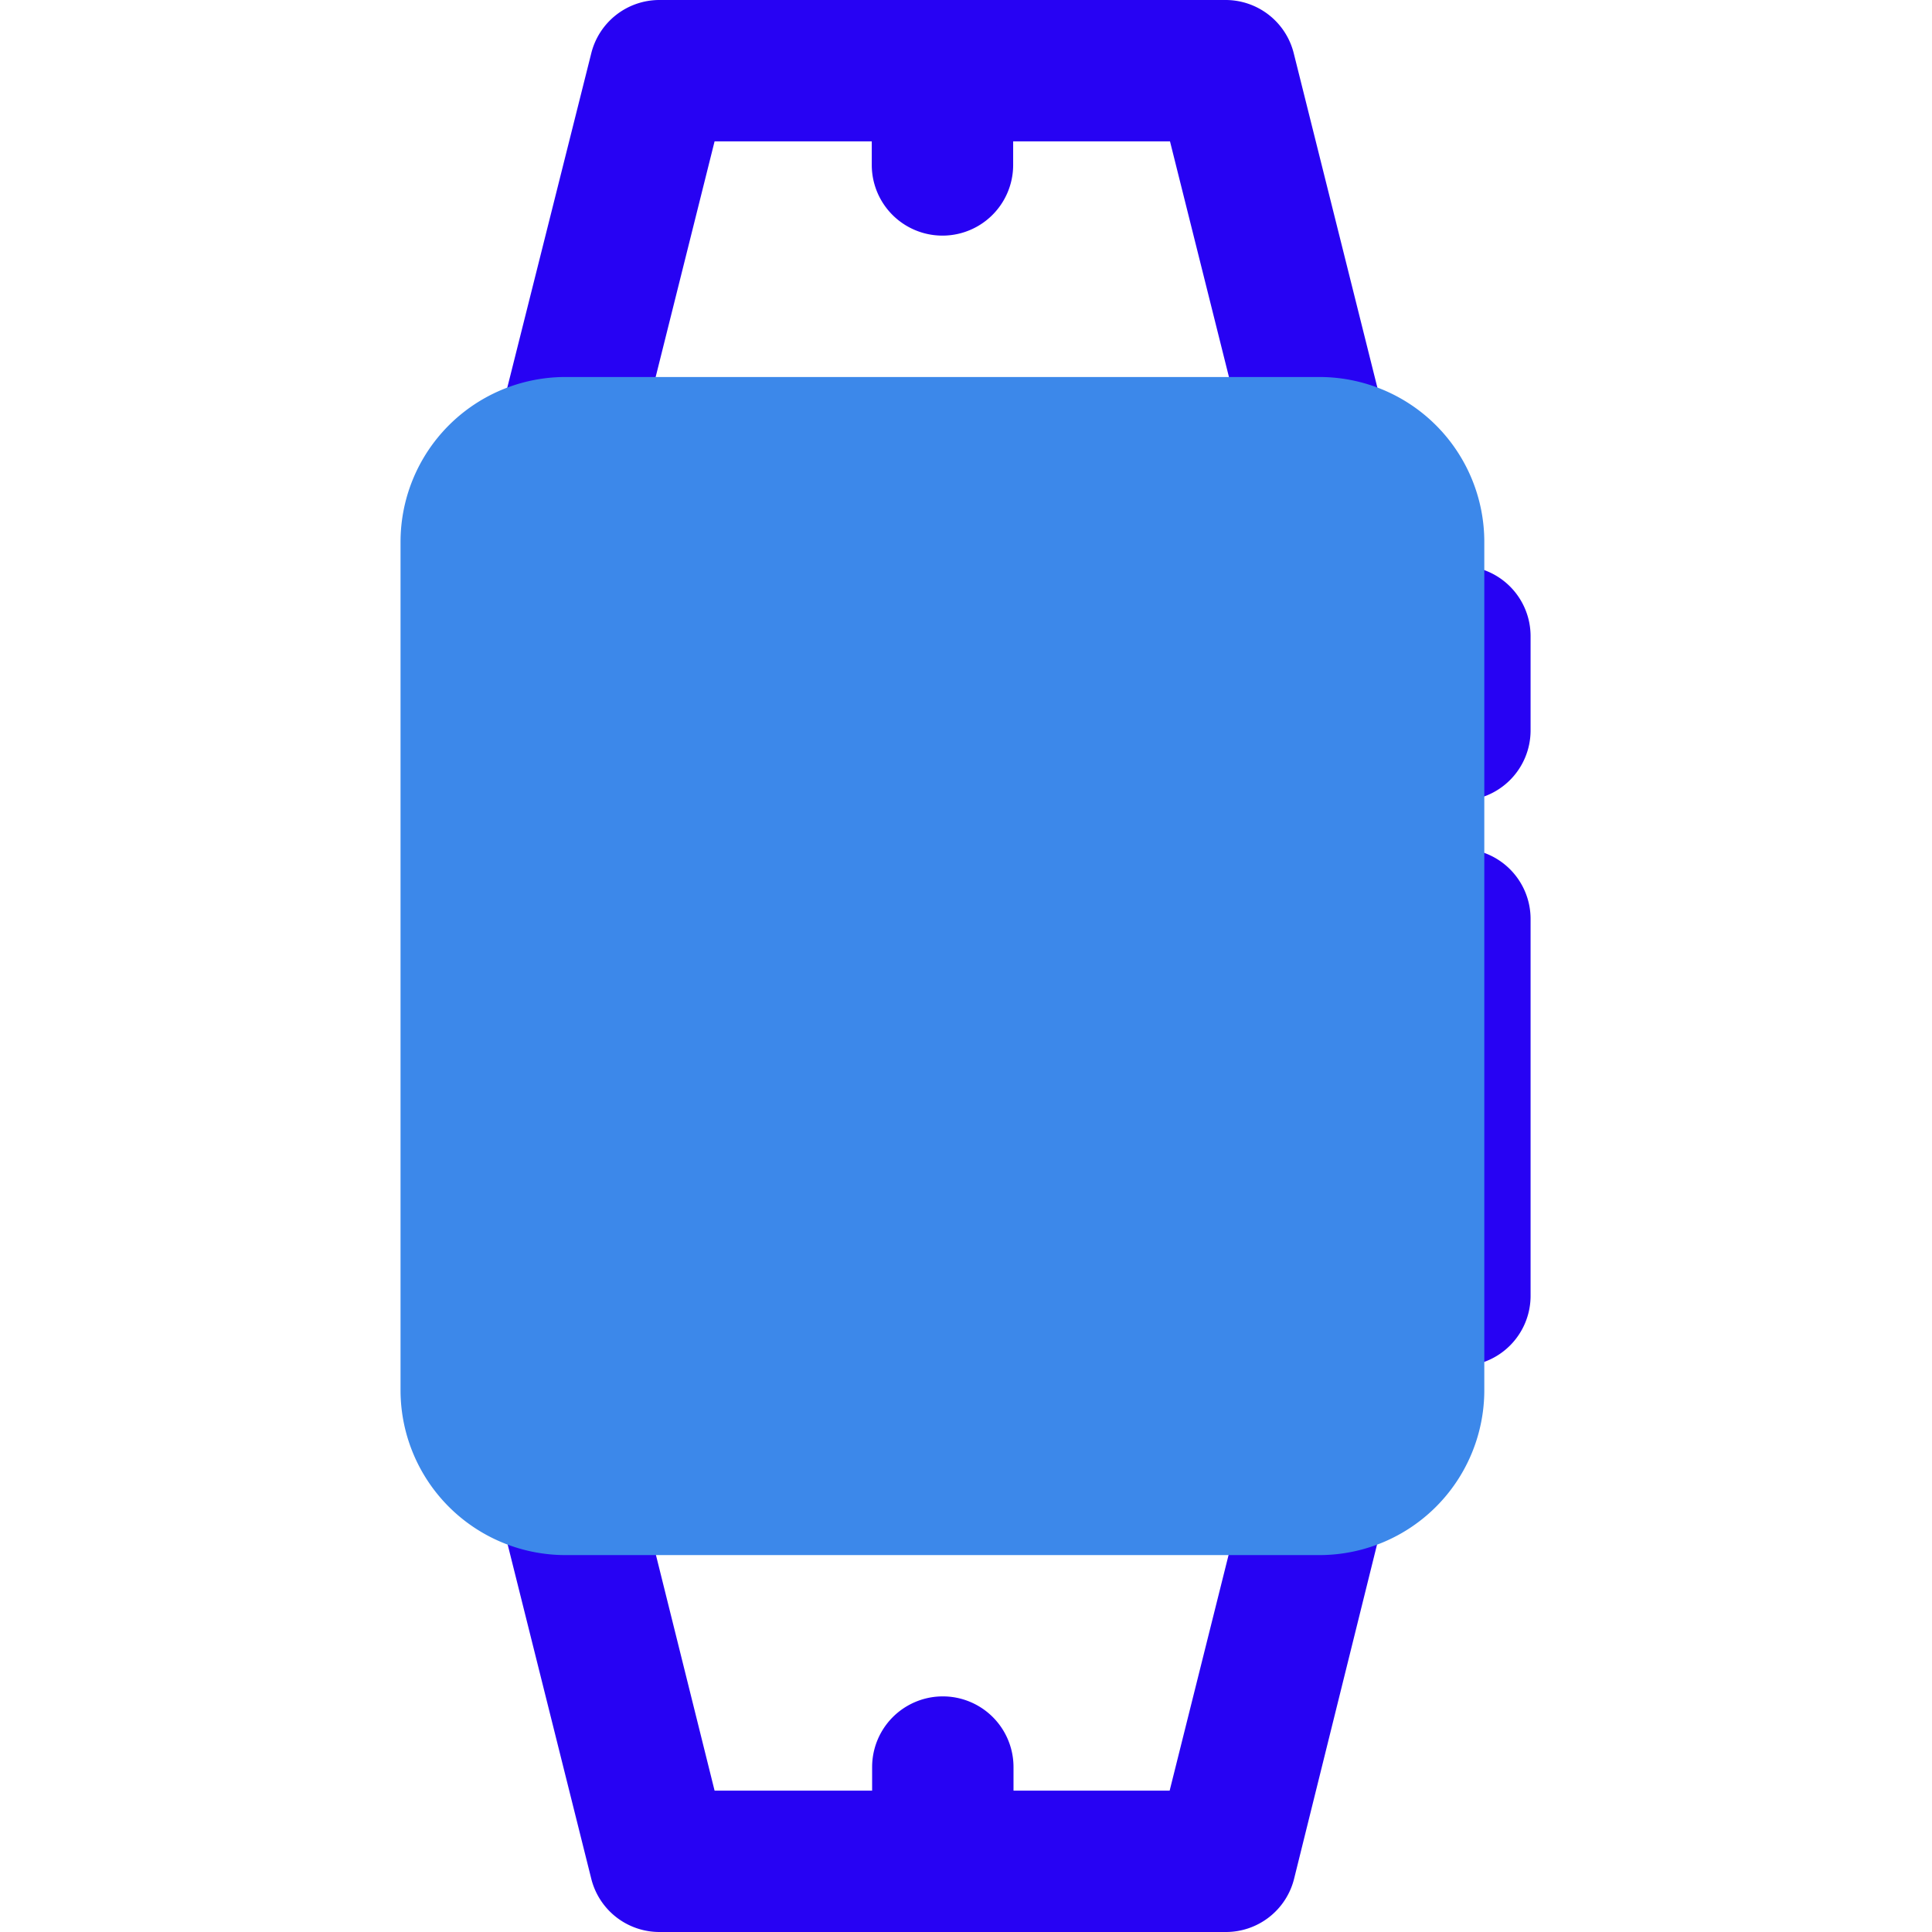
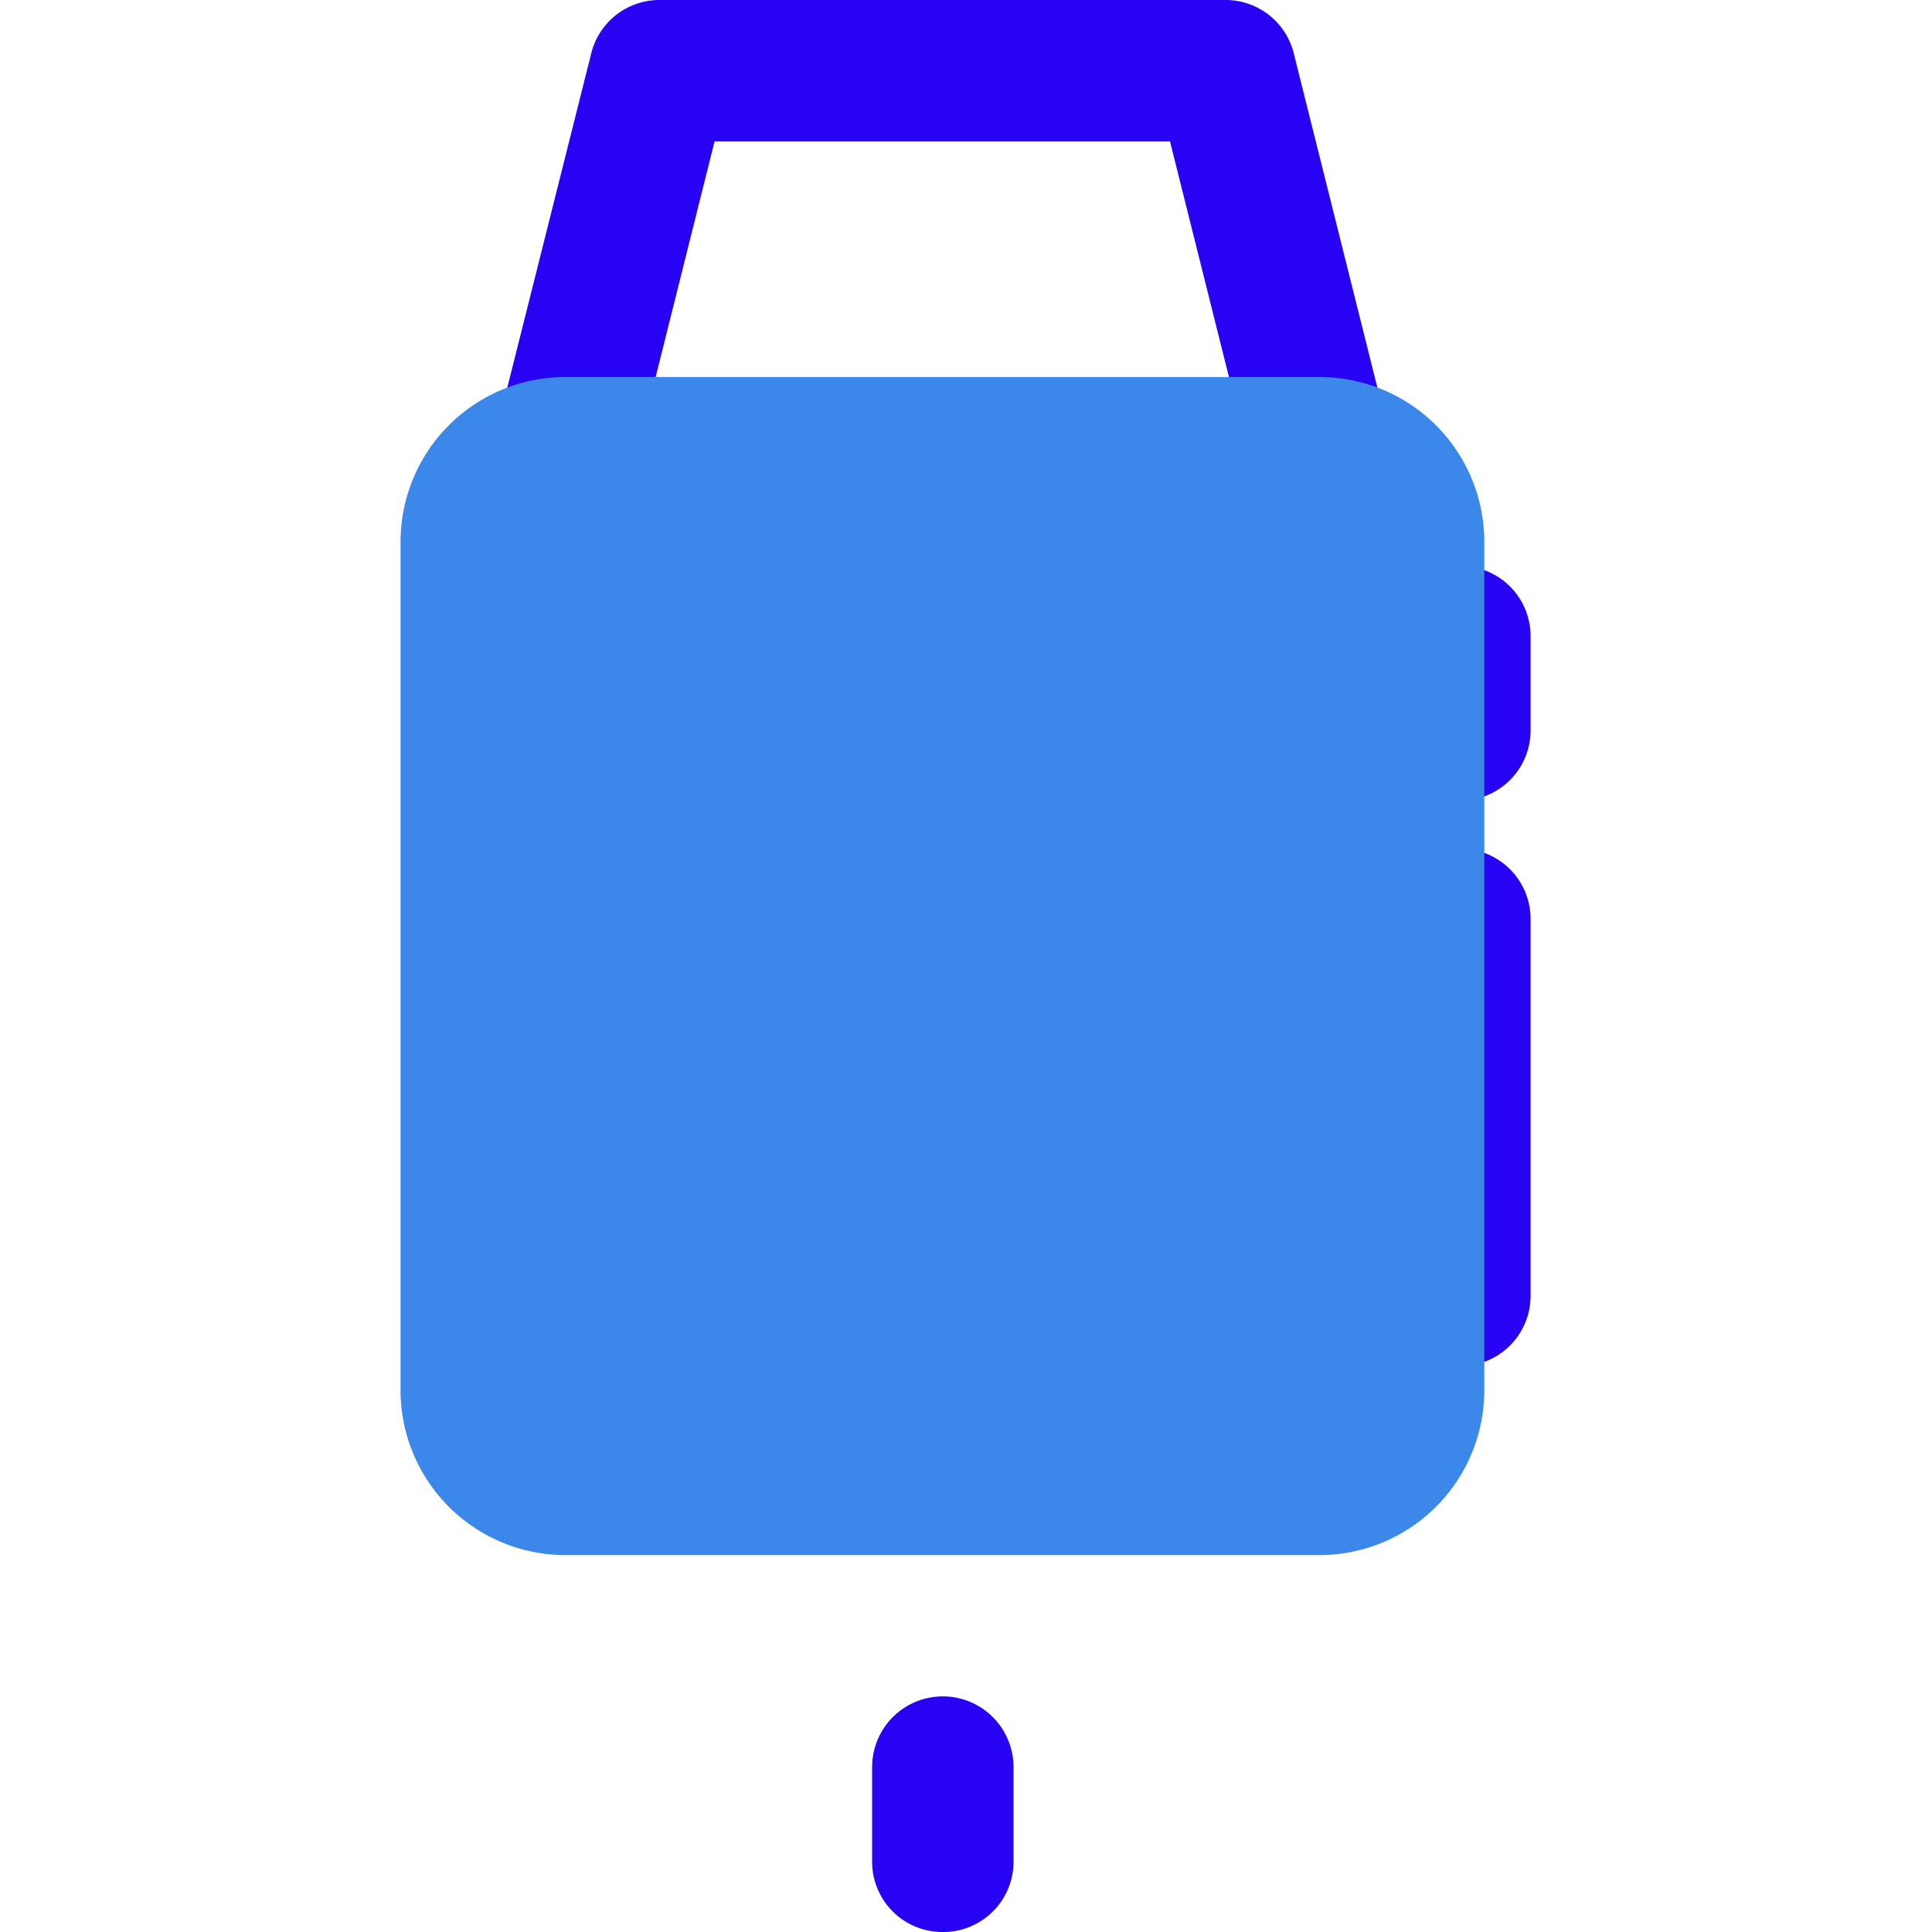
<svg xmlns="http://www.w3.org/2000/svg" width="288" height="288">
  <svg width="288" height="288" viewBox="0 0 12.878 22">
    <g class="color000 svgShape" data-name="Group 5171" transform="translate(-786.317 -728)">
      <path fill="#2702f3" d="M13.195,8.61A.8.8,0,0,1,13.976,8h6.439a.8.8,0,0,1,.781.61L22.269,12.9a.8.8,0,0,1-1.562.391L19.786,9.61H14.6l-.921,3.683a.8.8,0,0,1-1.562-.391L13.195,8.61Z" class="colorfff3be svgShape" data-name="Path 5685" transform="translate(775.293 720)" />
      <g class="color000 svgShape" data-name="Group 5170" transform="translate(786.317 728)">
-         <path fill="#2702f3" d="M21.2,29.39a.8.8,0,0,1-.781.61H13.976a.8.8,0,0,1-.781-.61L12.122,25.1a.8.8,0,0,1,1.562-.391L14.6,28.39h5.182l.921-3.683a.8.8,0,0,1,1.562.391ZM17.2,8a.8.8,0,0,1,.8.8V9.878a.8.8,0,0,1-1.61,0V8.8a.8.8,0,0,1,.8-.8Z" class="colorfff3be svgShape" data-name="Path 5686" transform="translate(-11.024 -8)" />
        <path fill="#2702f3" d="M16.024,28.244a.8.8,0,0,1-.8-.8V26.366a.8.8,0,0,1,1.61,0v1.073A.8.8,0,0,1,16.024,28.244Zm4.561-14.756a.8.8,0,0,1,.8-.8h.537a.8.8,0,0,1,.8.8v1.073a.8.8,0,0,1-.8.8H21.39a.8.8,0,0,1-.6-1.341.8.8,0,0,1-.205-.537Zm0,3.22a.8.8,0,0,1,.8-.8h.537a.8.8,0,0,1,.8.8V21a.8.8,0,0,1-.8.8H21.39a.8.8,0,0,1-.268-1.564V17.466A.805.805,0,0,1,20.585,16.707Z" class="colorfff3be svgShape" data-name="Path 5687" transform="translate(-9.854 -6.244)" />
        <path fill="#3c88ea" d="M13.2,11.122A1.878,1.878,0,0,0,11.317,13v9.659A1.878,1.878,0,0,0,13.2,24.537H21.78a1.878,1.878,0,0,0,1.878-1.878V13a1.878,1.878,0,0,0-1.878-1.878H13.2Z" class="colorffdc48 svgShape" data-name="Path 5688" transform="translate(-11.317 -6.829)" />
      </g>
    </g>
  </svg>
</svg>